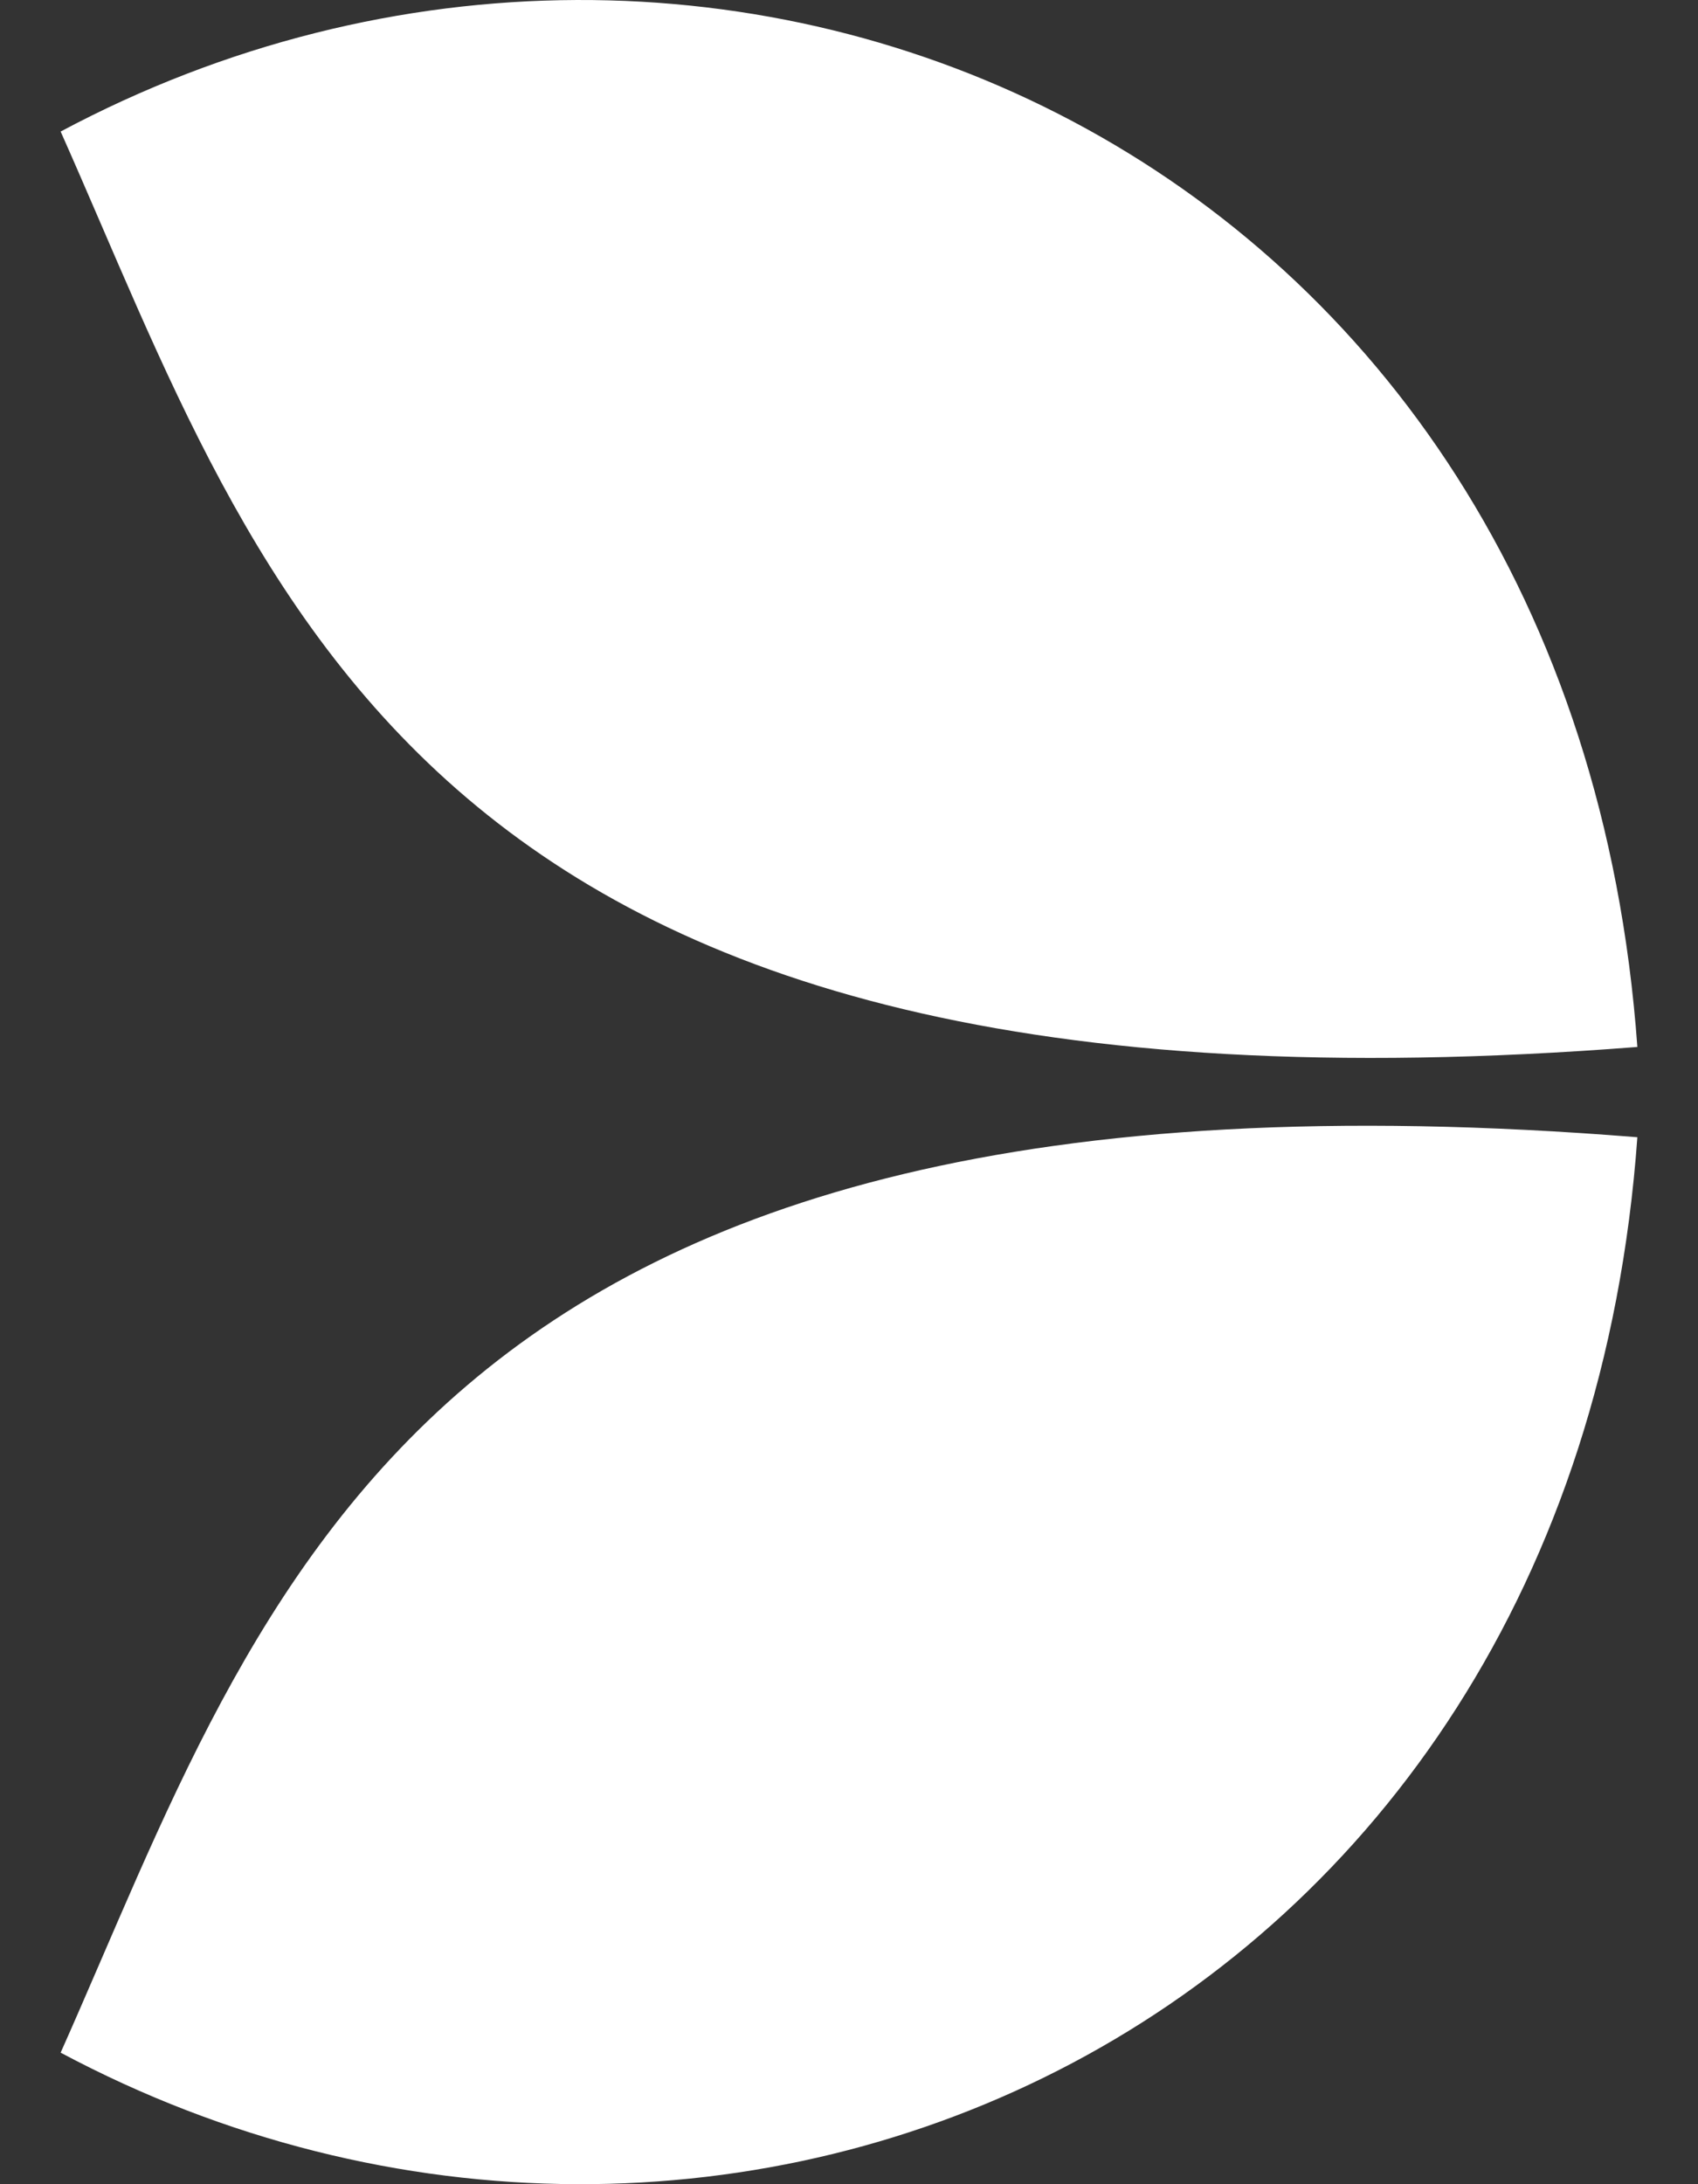
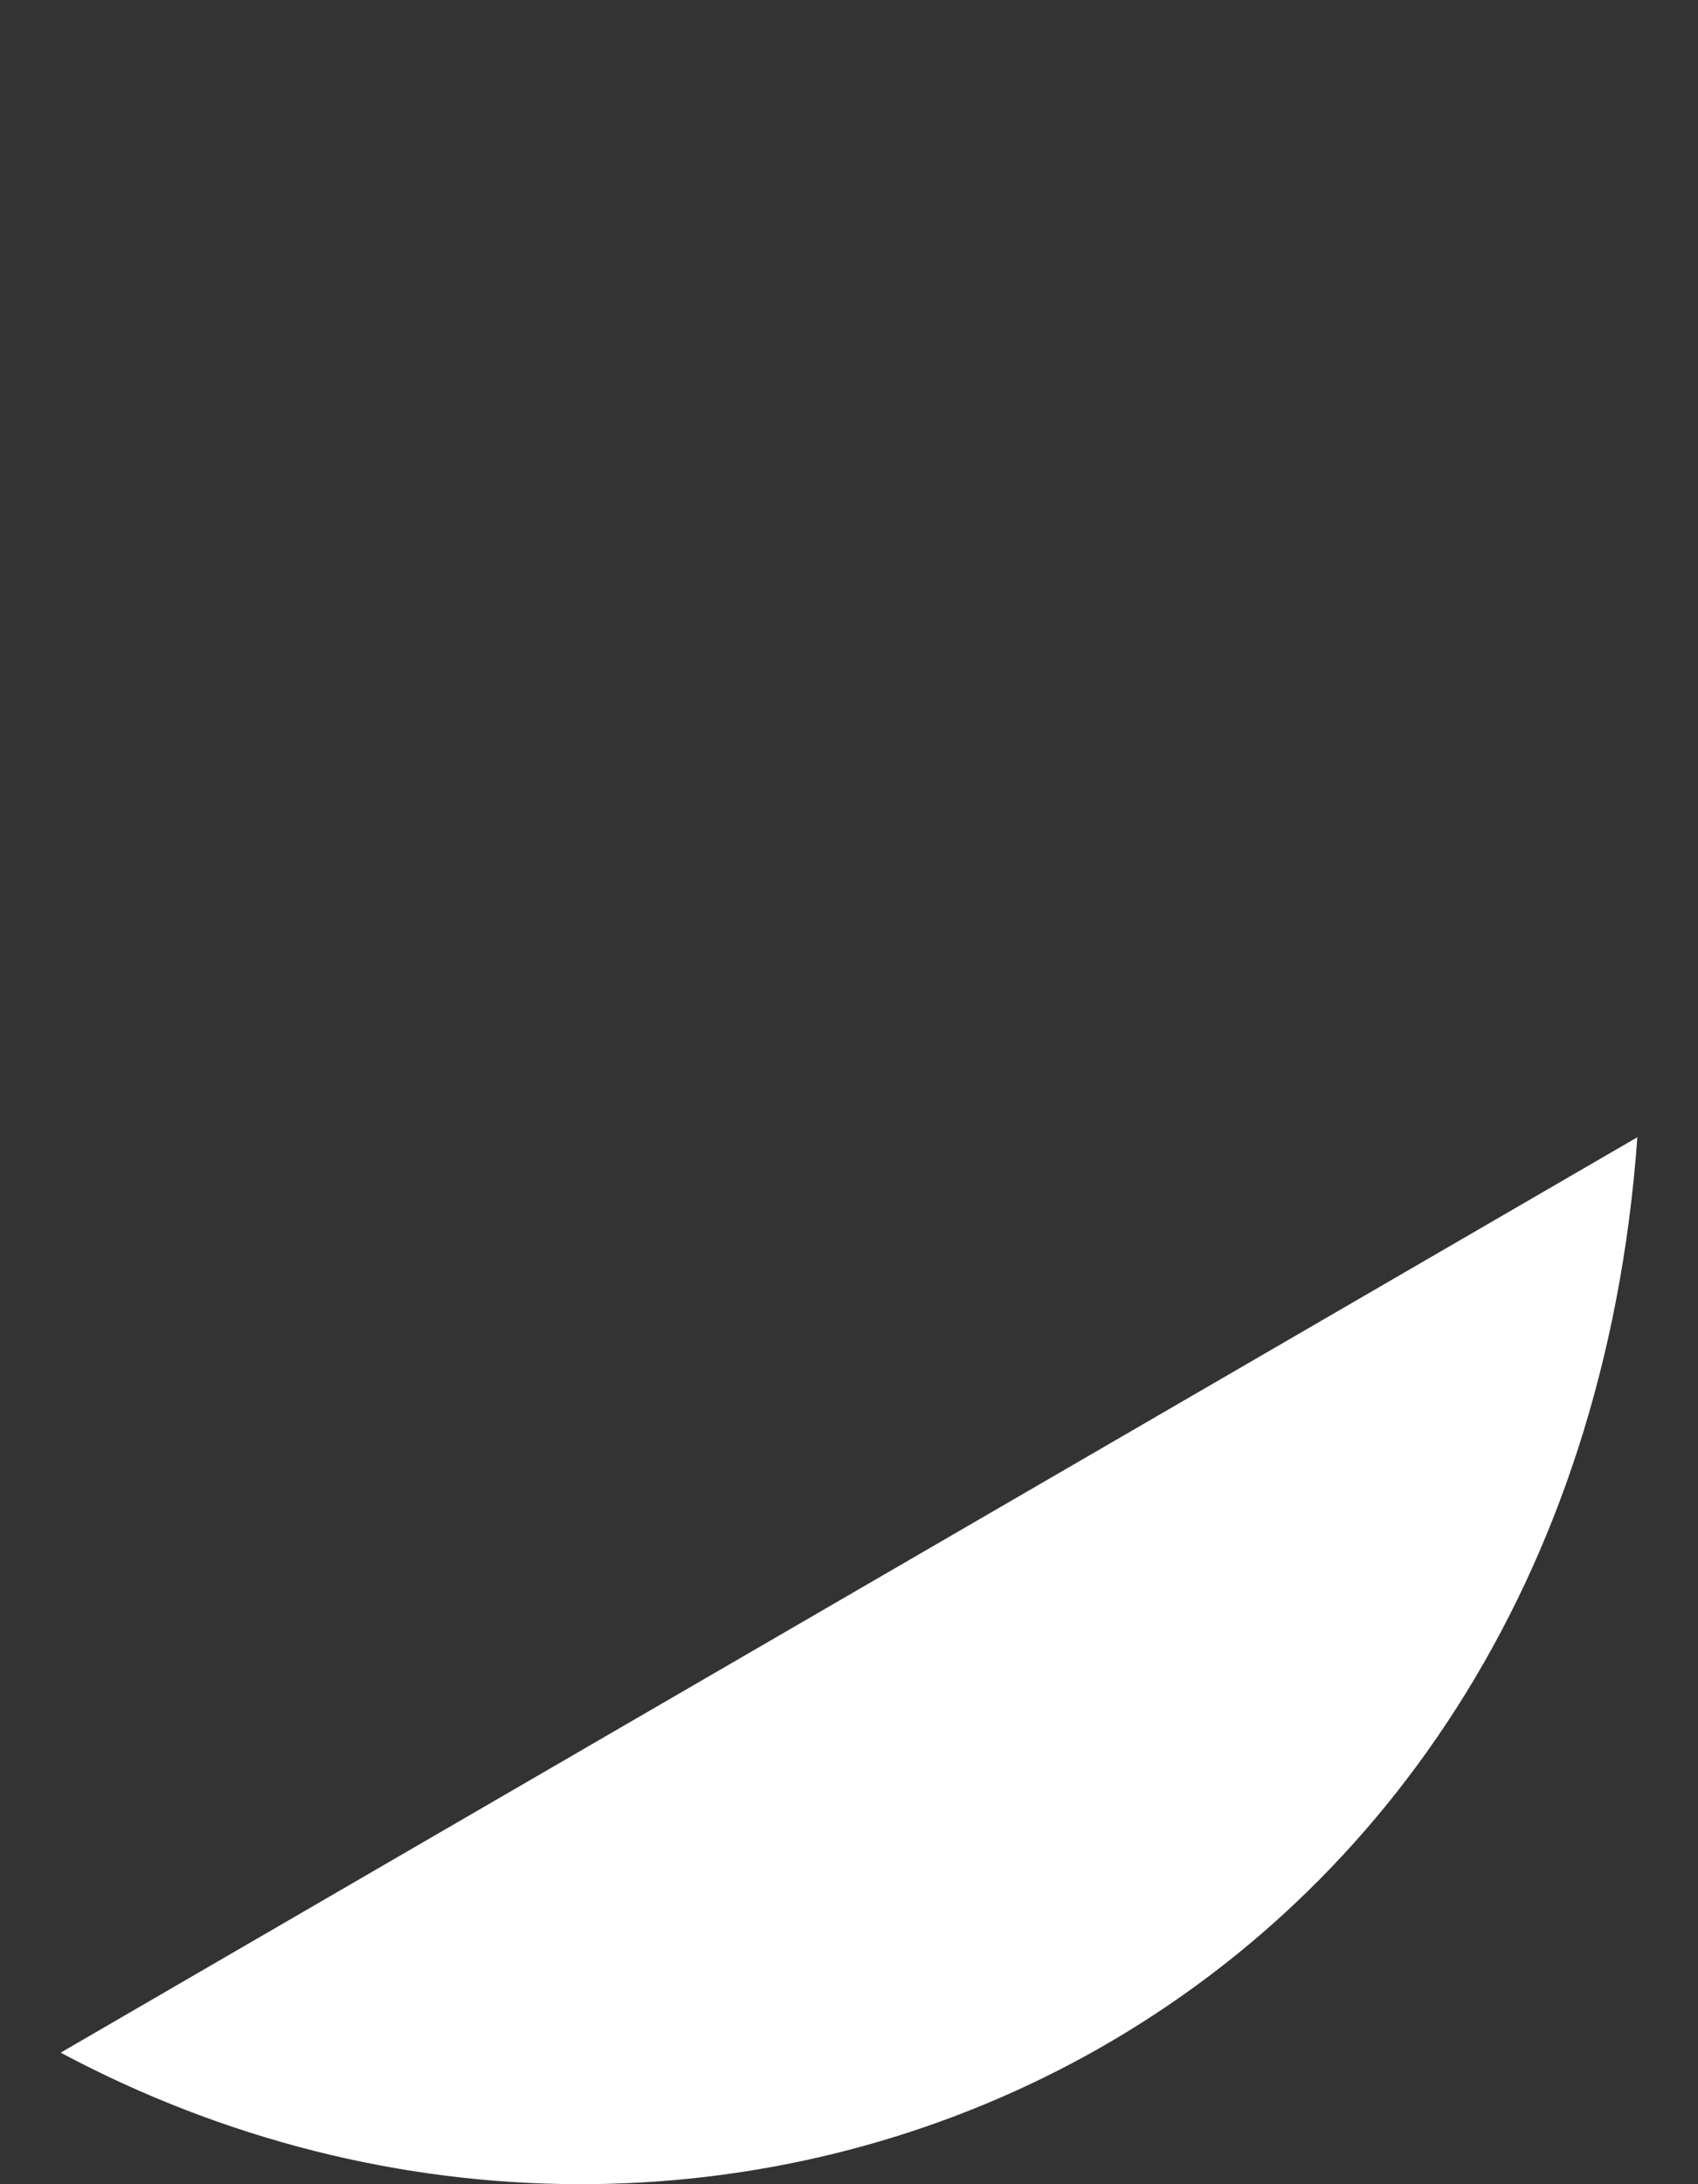
<svg xmlns="http://www.w3.org/2000/svg" width="14" height="18" fill="none">
  <rect width="100%" height="100%" fill="#333333" stroke="none" />
  <g clip-path="url(#a)" fill="#fff">
-     <path d="M.5 1.084c5.443-2.902 12.469.16 13 7.544C3.407 9.418 2.19 4.88.5 1.084z" />
-     <path d="M.5 16.916c5.443 2.902 12.469-.16 13-7.544C3.407 8.56 2.19 13.128.5 16.916z" />
+     <path d="M.5 16.916c5.443 2.902 12.469-.16 13-7.544z" />
  </g>
  <defs>
    <clipPath id="a">
      <path fill="#fff" transform="translate(.5)" d="M0 0h13v18H0z" />
    </clipPath>
  </defs>
</svg>